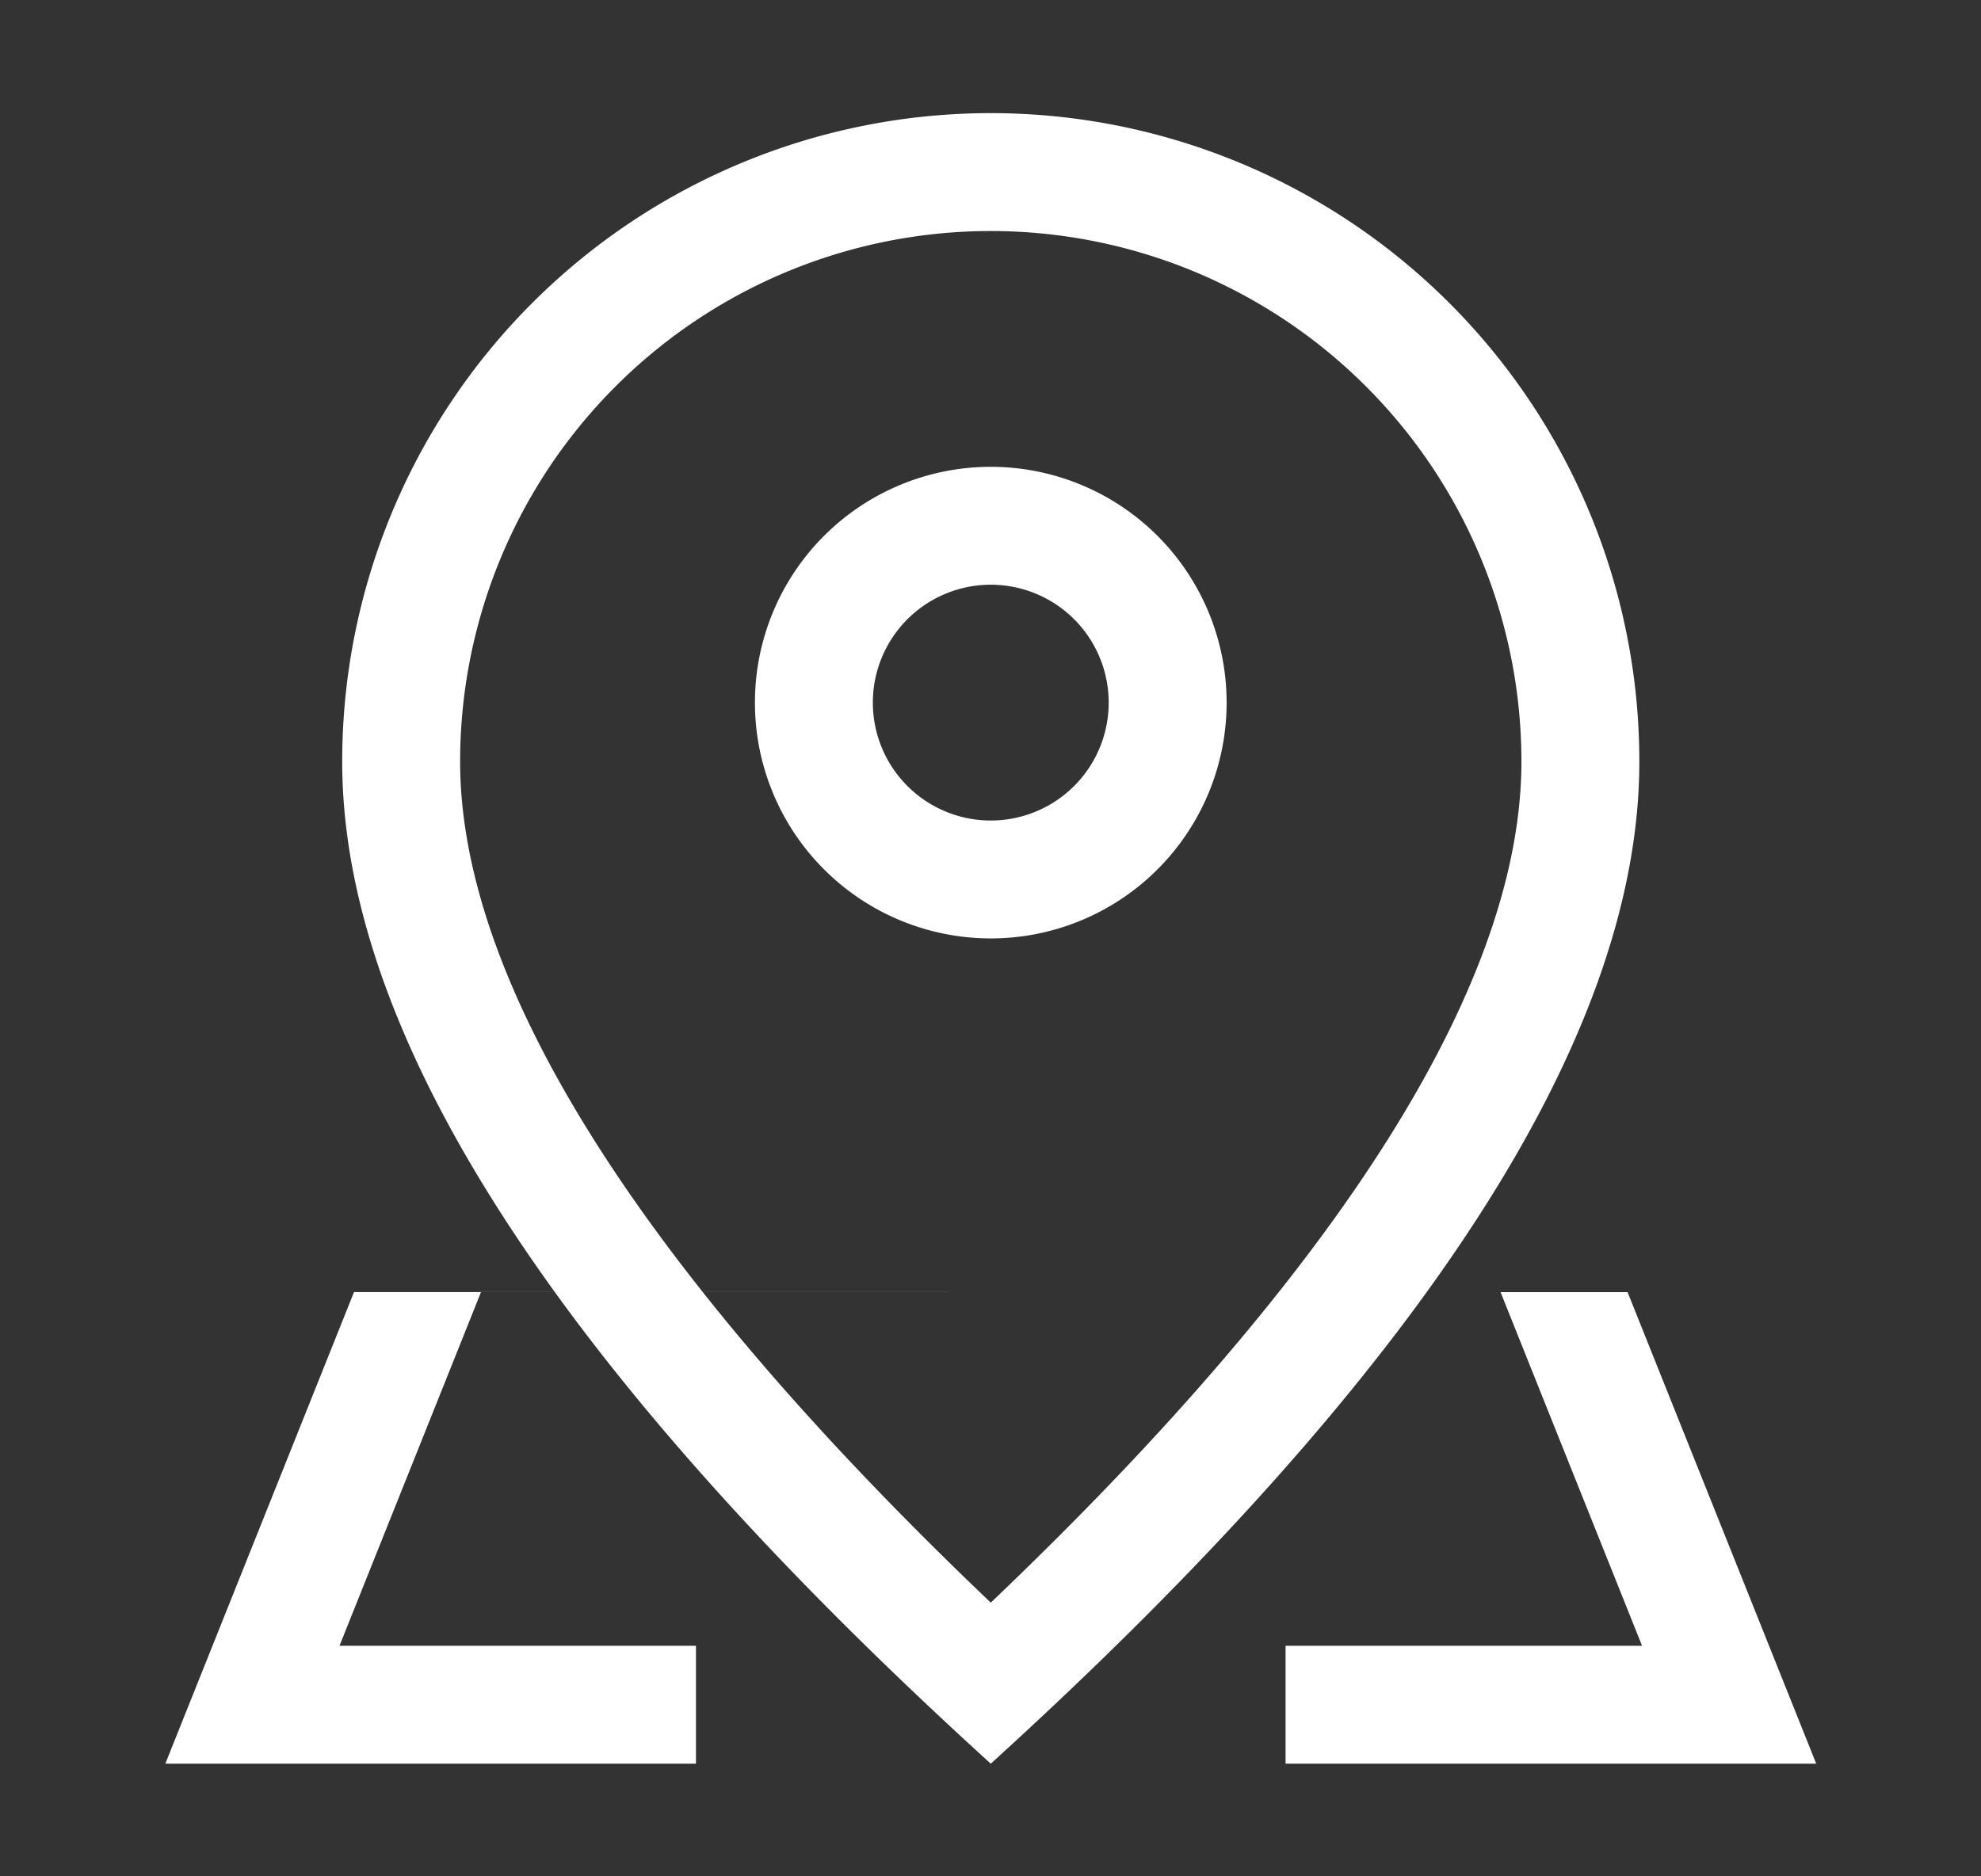
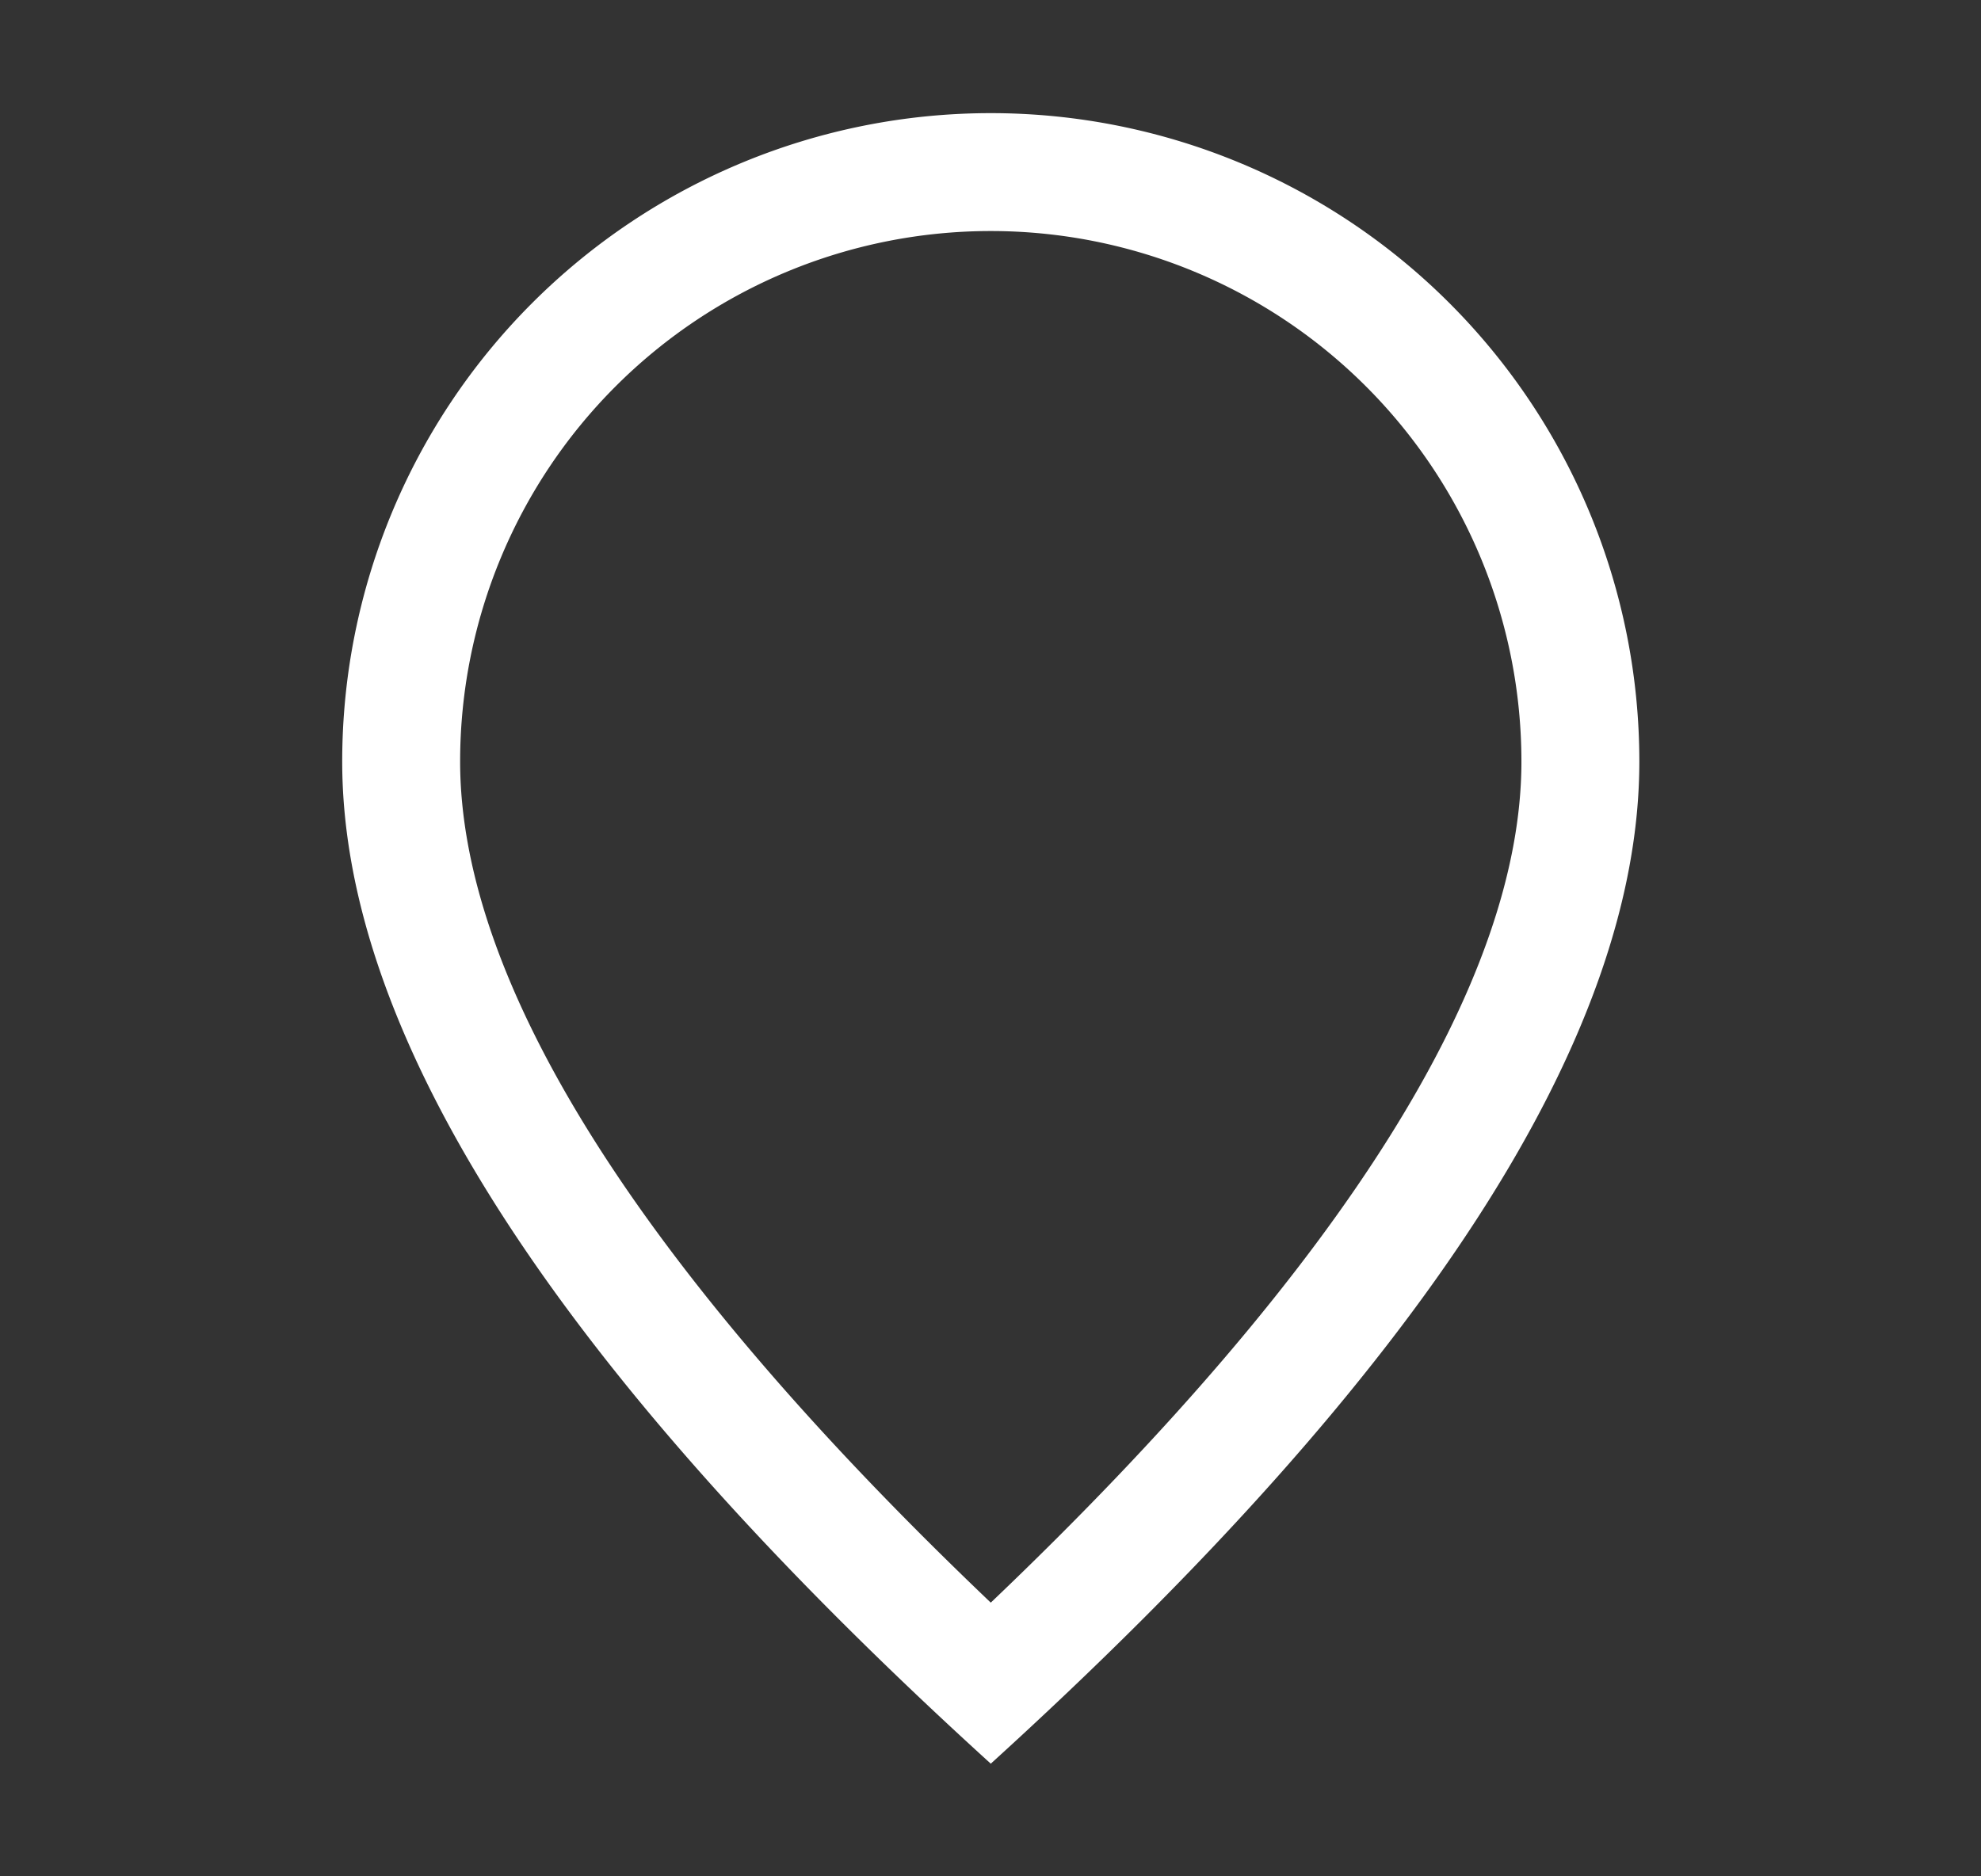
<svg xmlns="http://www.w3.org/2000/svg" xmlns:ns1="http://sodipodi.sourceforge.net/DTD/sodipodi-0.dtd" xmlns:ns2="http://www.inkscape.org/namespaces/inkscape" width="57" height="54" viewBox="0 0 57 54" fill="none" version="1.1" id="svg19" ns1:docname="site.svg" ns2:version="0.92.3 (2405546, 2018-03-11)">
  <rect x="0" y="0" width="57" height="54" fill="#333333" stroke="none" />
  <ns1:namedview pagecolor="#ffffff" bordercolor="#666666" borderopacity="1" objecttolerance="10" gridtolerance="10" guidetolerance="10" ns2:pageopacity="0" ns2:pageshadow="2" ns2:window-width="1920" ns2:window-height="1017" id="namedview21" showgrid="false" ns2:zoom="4.3703704" ns2:cx="28.5" ns2:cy="27" ns2:window-x="-8" ns2:window-y="-8" ns2:window-maximized="1" ns2:current-layer="svg19" />
  <defs id="defs17">
    <clipPath id="clip0_134_47">
-       <rect width="57" height="54" fill="white" id="rect14" />
-     </clipPath>
+       </clipPath>
  </defs>
  <g id="g840" transform="matrix(1.131,0,0,1.131,-3.841,-3.53)" style="fill:#ffffff;stroke-width:0.884">
    <path style="fill:#ffffff;stroke-width:0.041" id="path2" d="m 42.102,22.5 a 13.5,13.5 0 1 0 -27,0 c 0,5.538 4.431,12.756 13.5,21.402 9.069,-8.646 13.5,-15.864 13.5,-21.402 m -13.5,25.5 c -11.001,-9.999 -16.5,-18.501 -16.5,-25.5 a 16.5,16.5 0 0 1 33,0 c 0,6.999 -5.499,15.501 -16.5,25.5" ns2:connector-curvature="0" />
-     <path style="fill:#ffffff;stroke-width:0.041" id="path4" d="m 28.602,24 a 3,3 0 1 0 0,-6 3,3 0 0 0 0,6 m 0,3 a 6,6 0 1 1 0,-12 6,6 0 0 1 0,12 m 16.2,9 4.8,12 h -13.5 v -3 h -15 v 3 H 7.602 L 12.402,36 Z m -3.231,0 h -25.938 l -3.6,9 h 33.138 z" ns2:connector-curvature="0" />
  </g>
</svg>